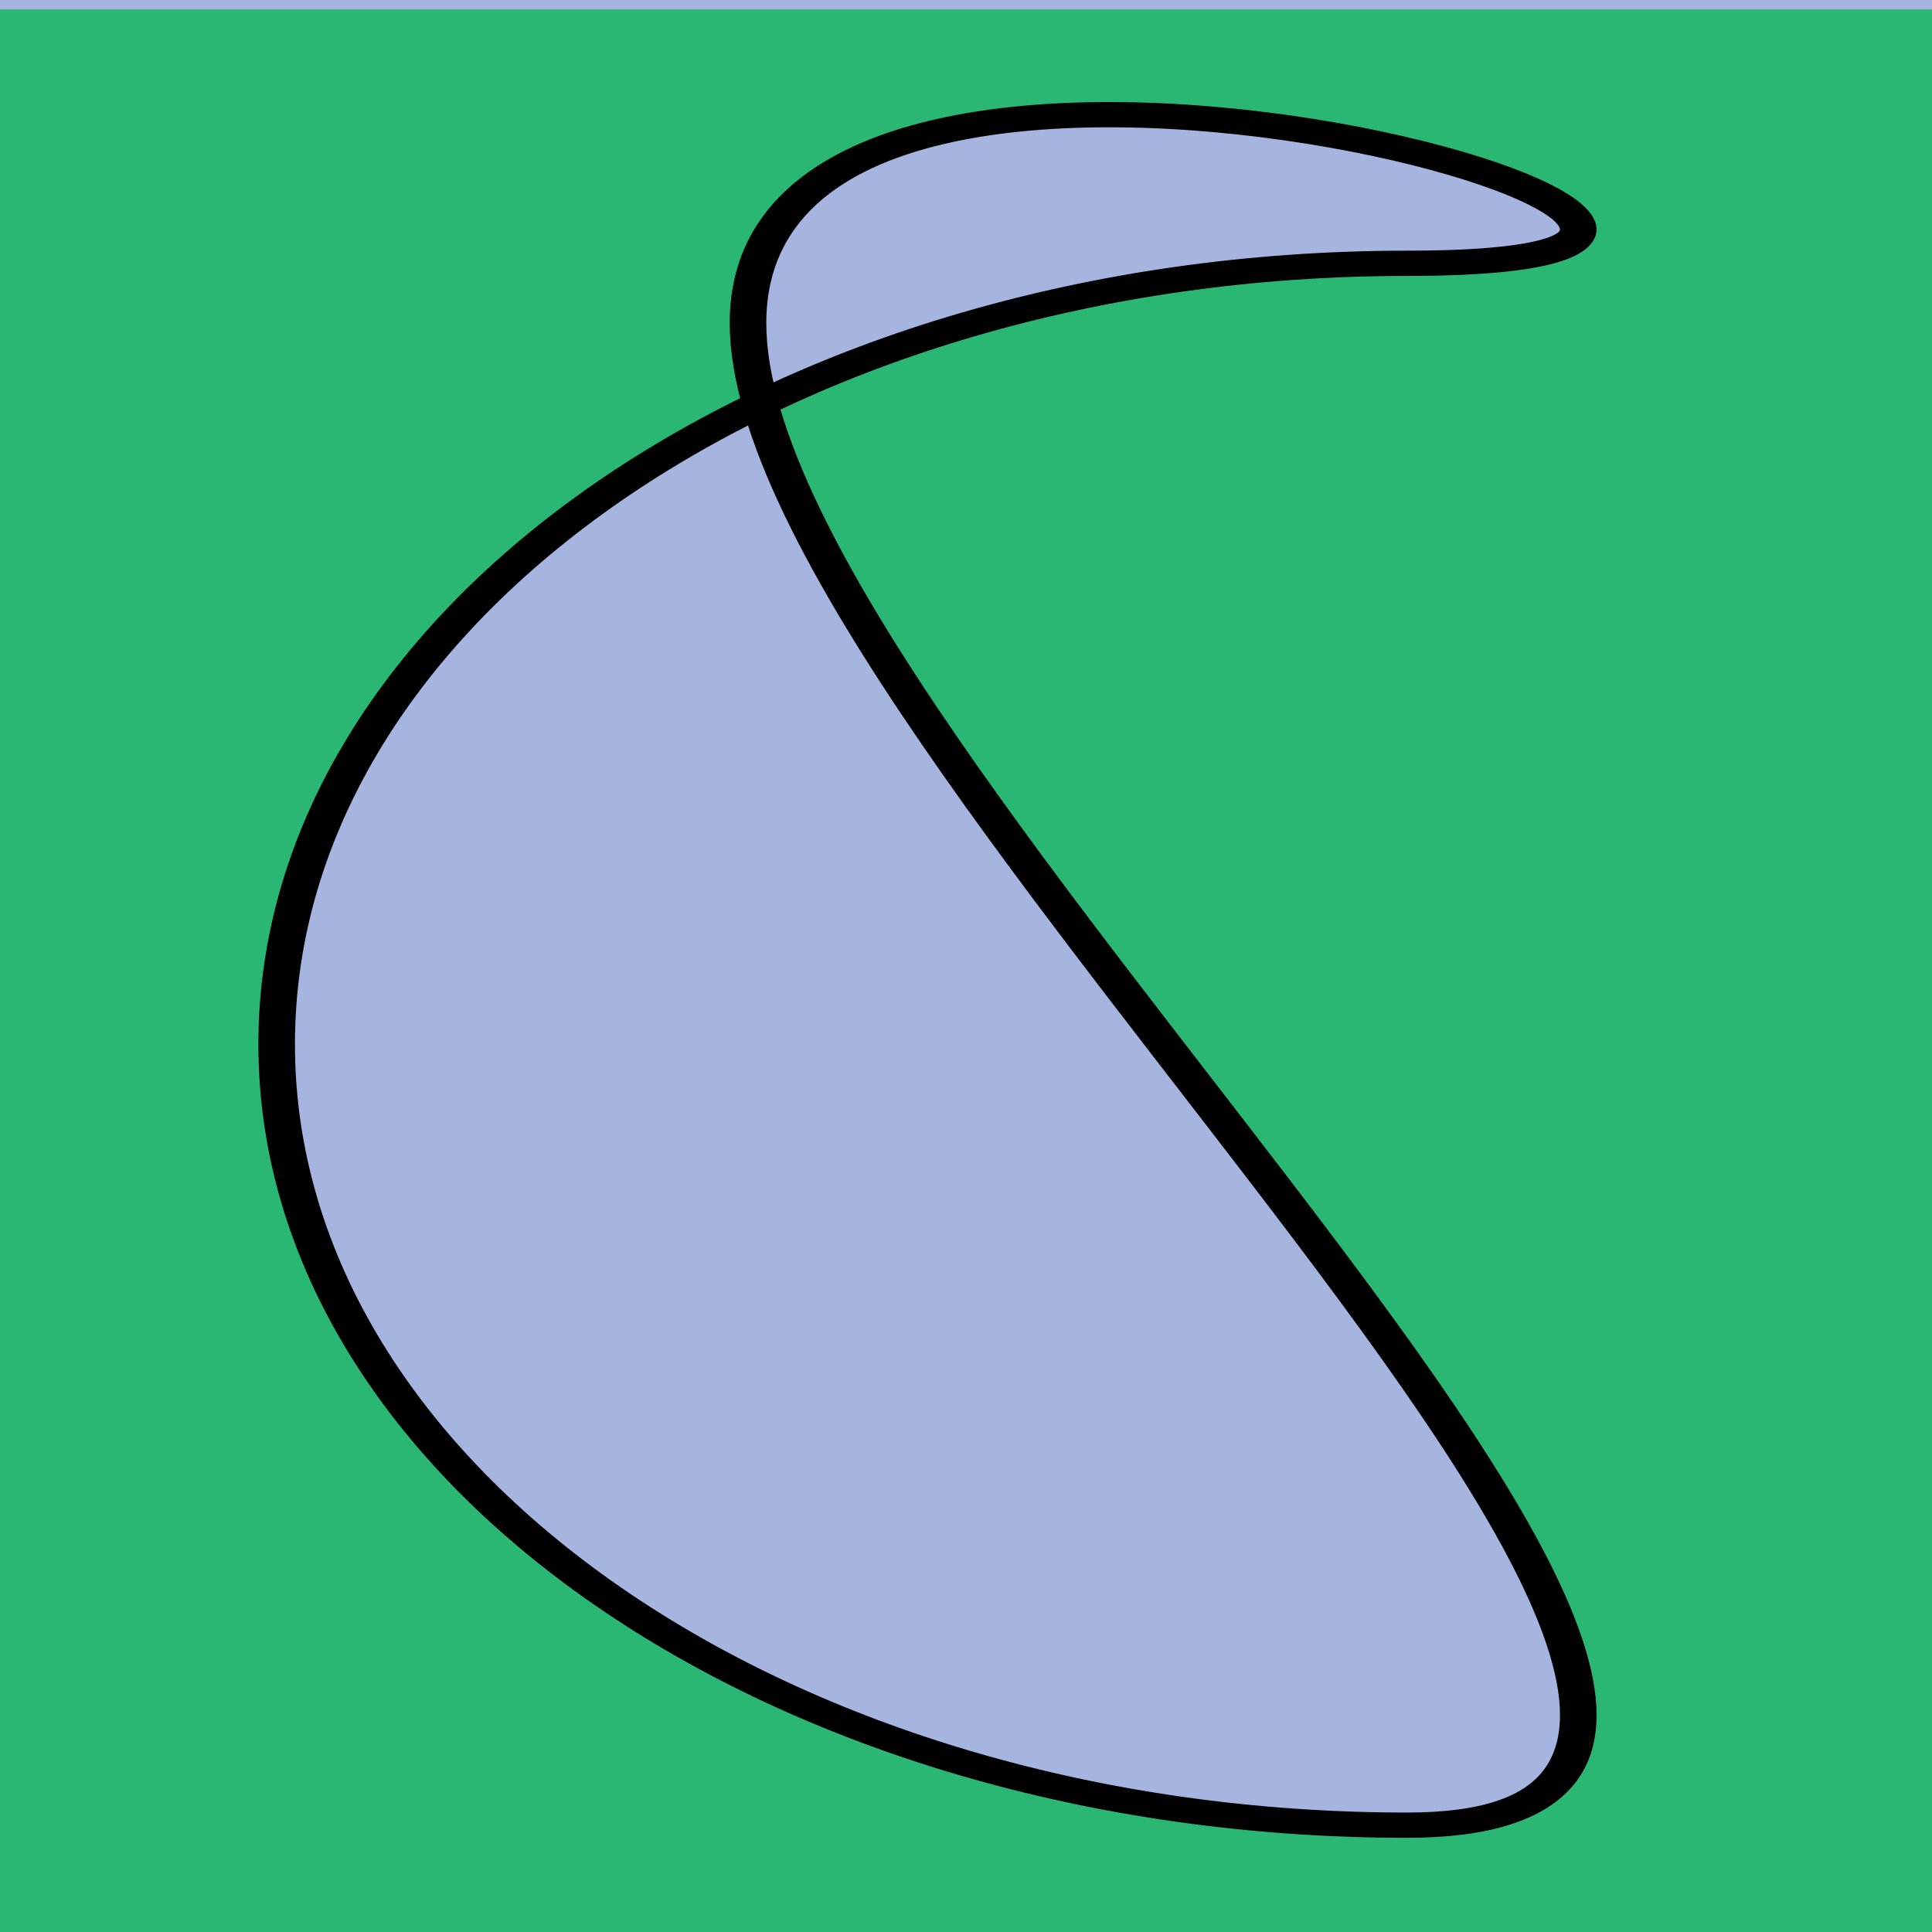
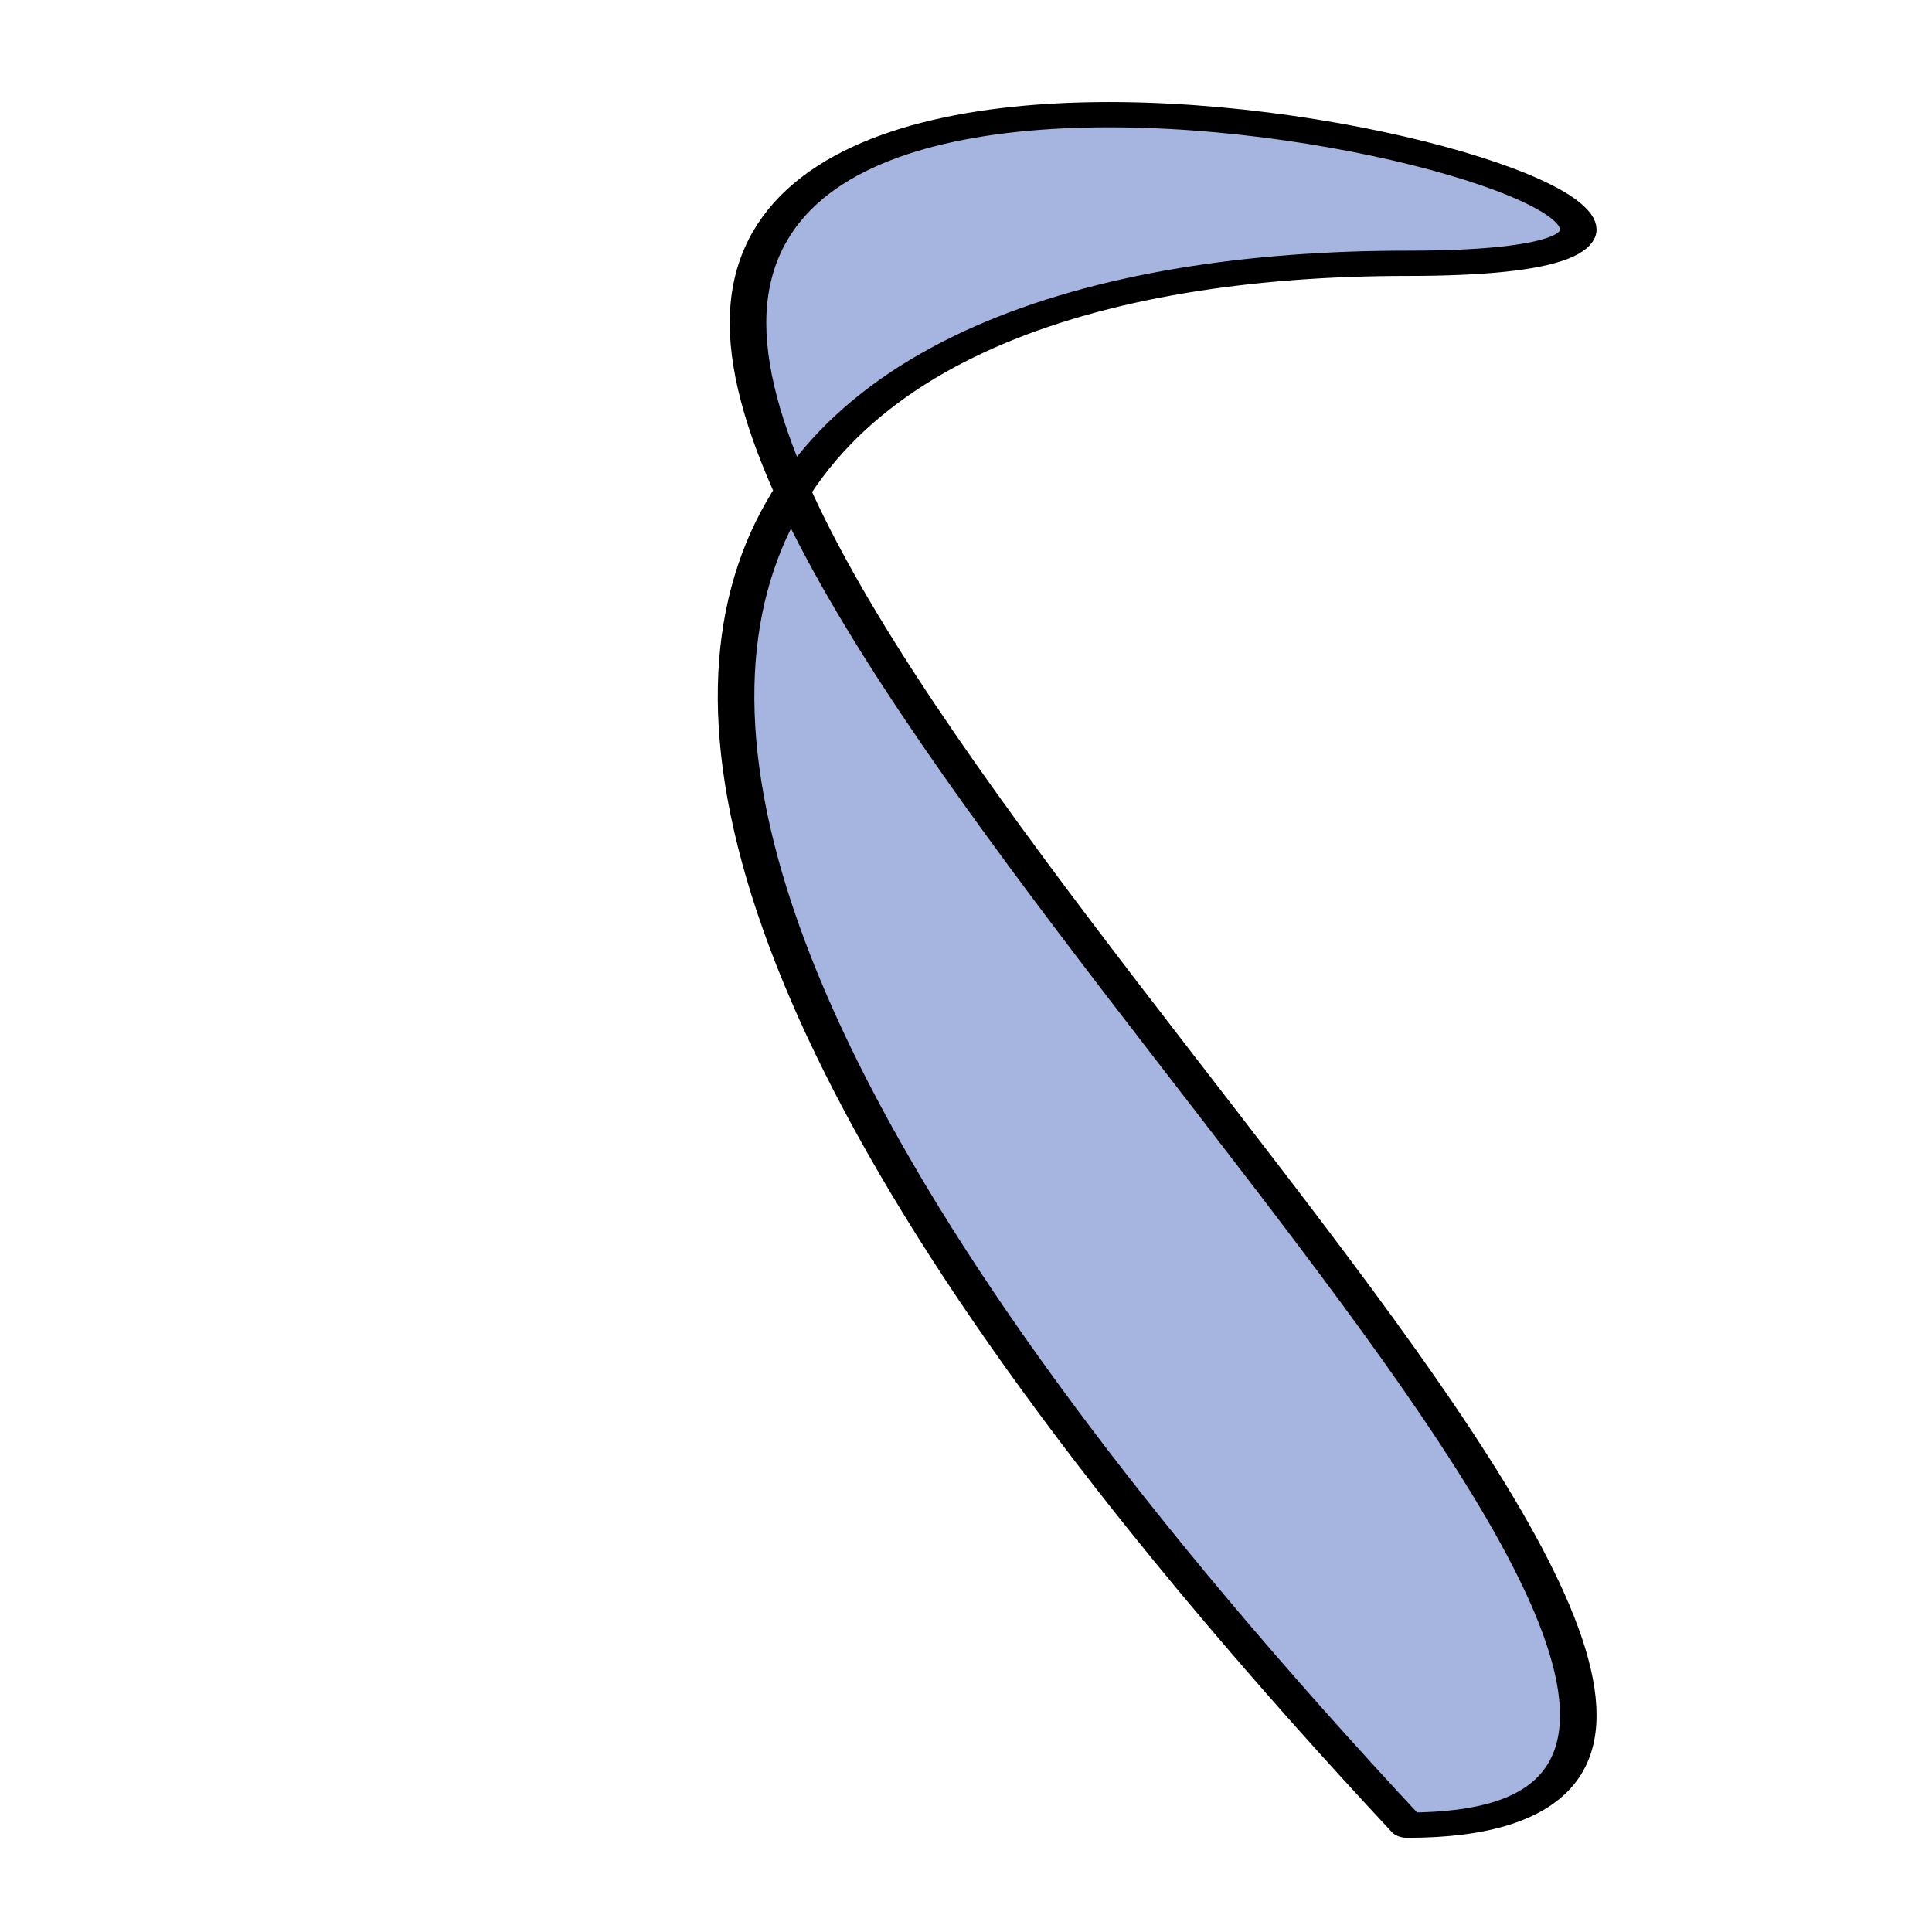
<svg xmlns="http://www.w3.org/2000/svg" width="100%" height="100%" viewBox="0 0 512 512" version="1.1" xml:space="preserve" style="fill-rule:evenodd;clip-rule:evenodd;stroke-linecap:round;stroke-linejoin:round;stroke-miterlimit:1.5;">
  <g transform="matrix(0.987,0,0,1.277,-0.489,0.596)">
    <clipPath id="_clip1">
-       <rect x="-37.694" y="-2.155" width="1082.55" height="819.609" />
-     </clipPath>
+       </clipPath>
    <g clip-path="url(#_clip1)">
      <rect x="-37.694" y="-2.155" width="1094.61" height="819.609" style="fill:rgb(42,183,116);stroke:rgb(166,181,224);stroke-width:7.3px;" />
    </g>
  </g>
  <g transform="matrix(0.815,0,0,0.563,-27.68,-0.776)">
-     <path d="M491.522,125.317C694.404,125.317 277.191,-49.442 277.191,153.439C277.191,356.321 694.404,860.509 491.522,860.509C288.641,860.509 123.927,695.795 123.927,492.913C123.927,290.031 288.641,125.317 491.522,125.317Z" style="fill:rgb(166,181,224);stroke:black;stroke-width:11.89px;" />
+     <path d="M491.522,125.317C694.404,125.317 277.191,-49.442 277.191,153.439C277.191,356.321 694.404,860.509 491.522,860.509C123.927,290.031 288.641,125.317 491.522,125.317Z" style="fill:rgb(166,181,224);stroke:black;stroke-width:11.89px;" />
  </g>
</svg>